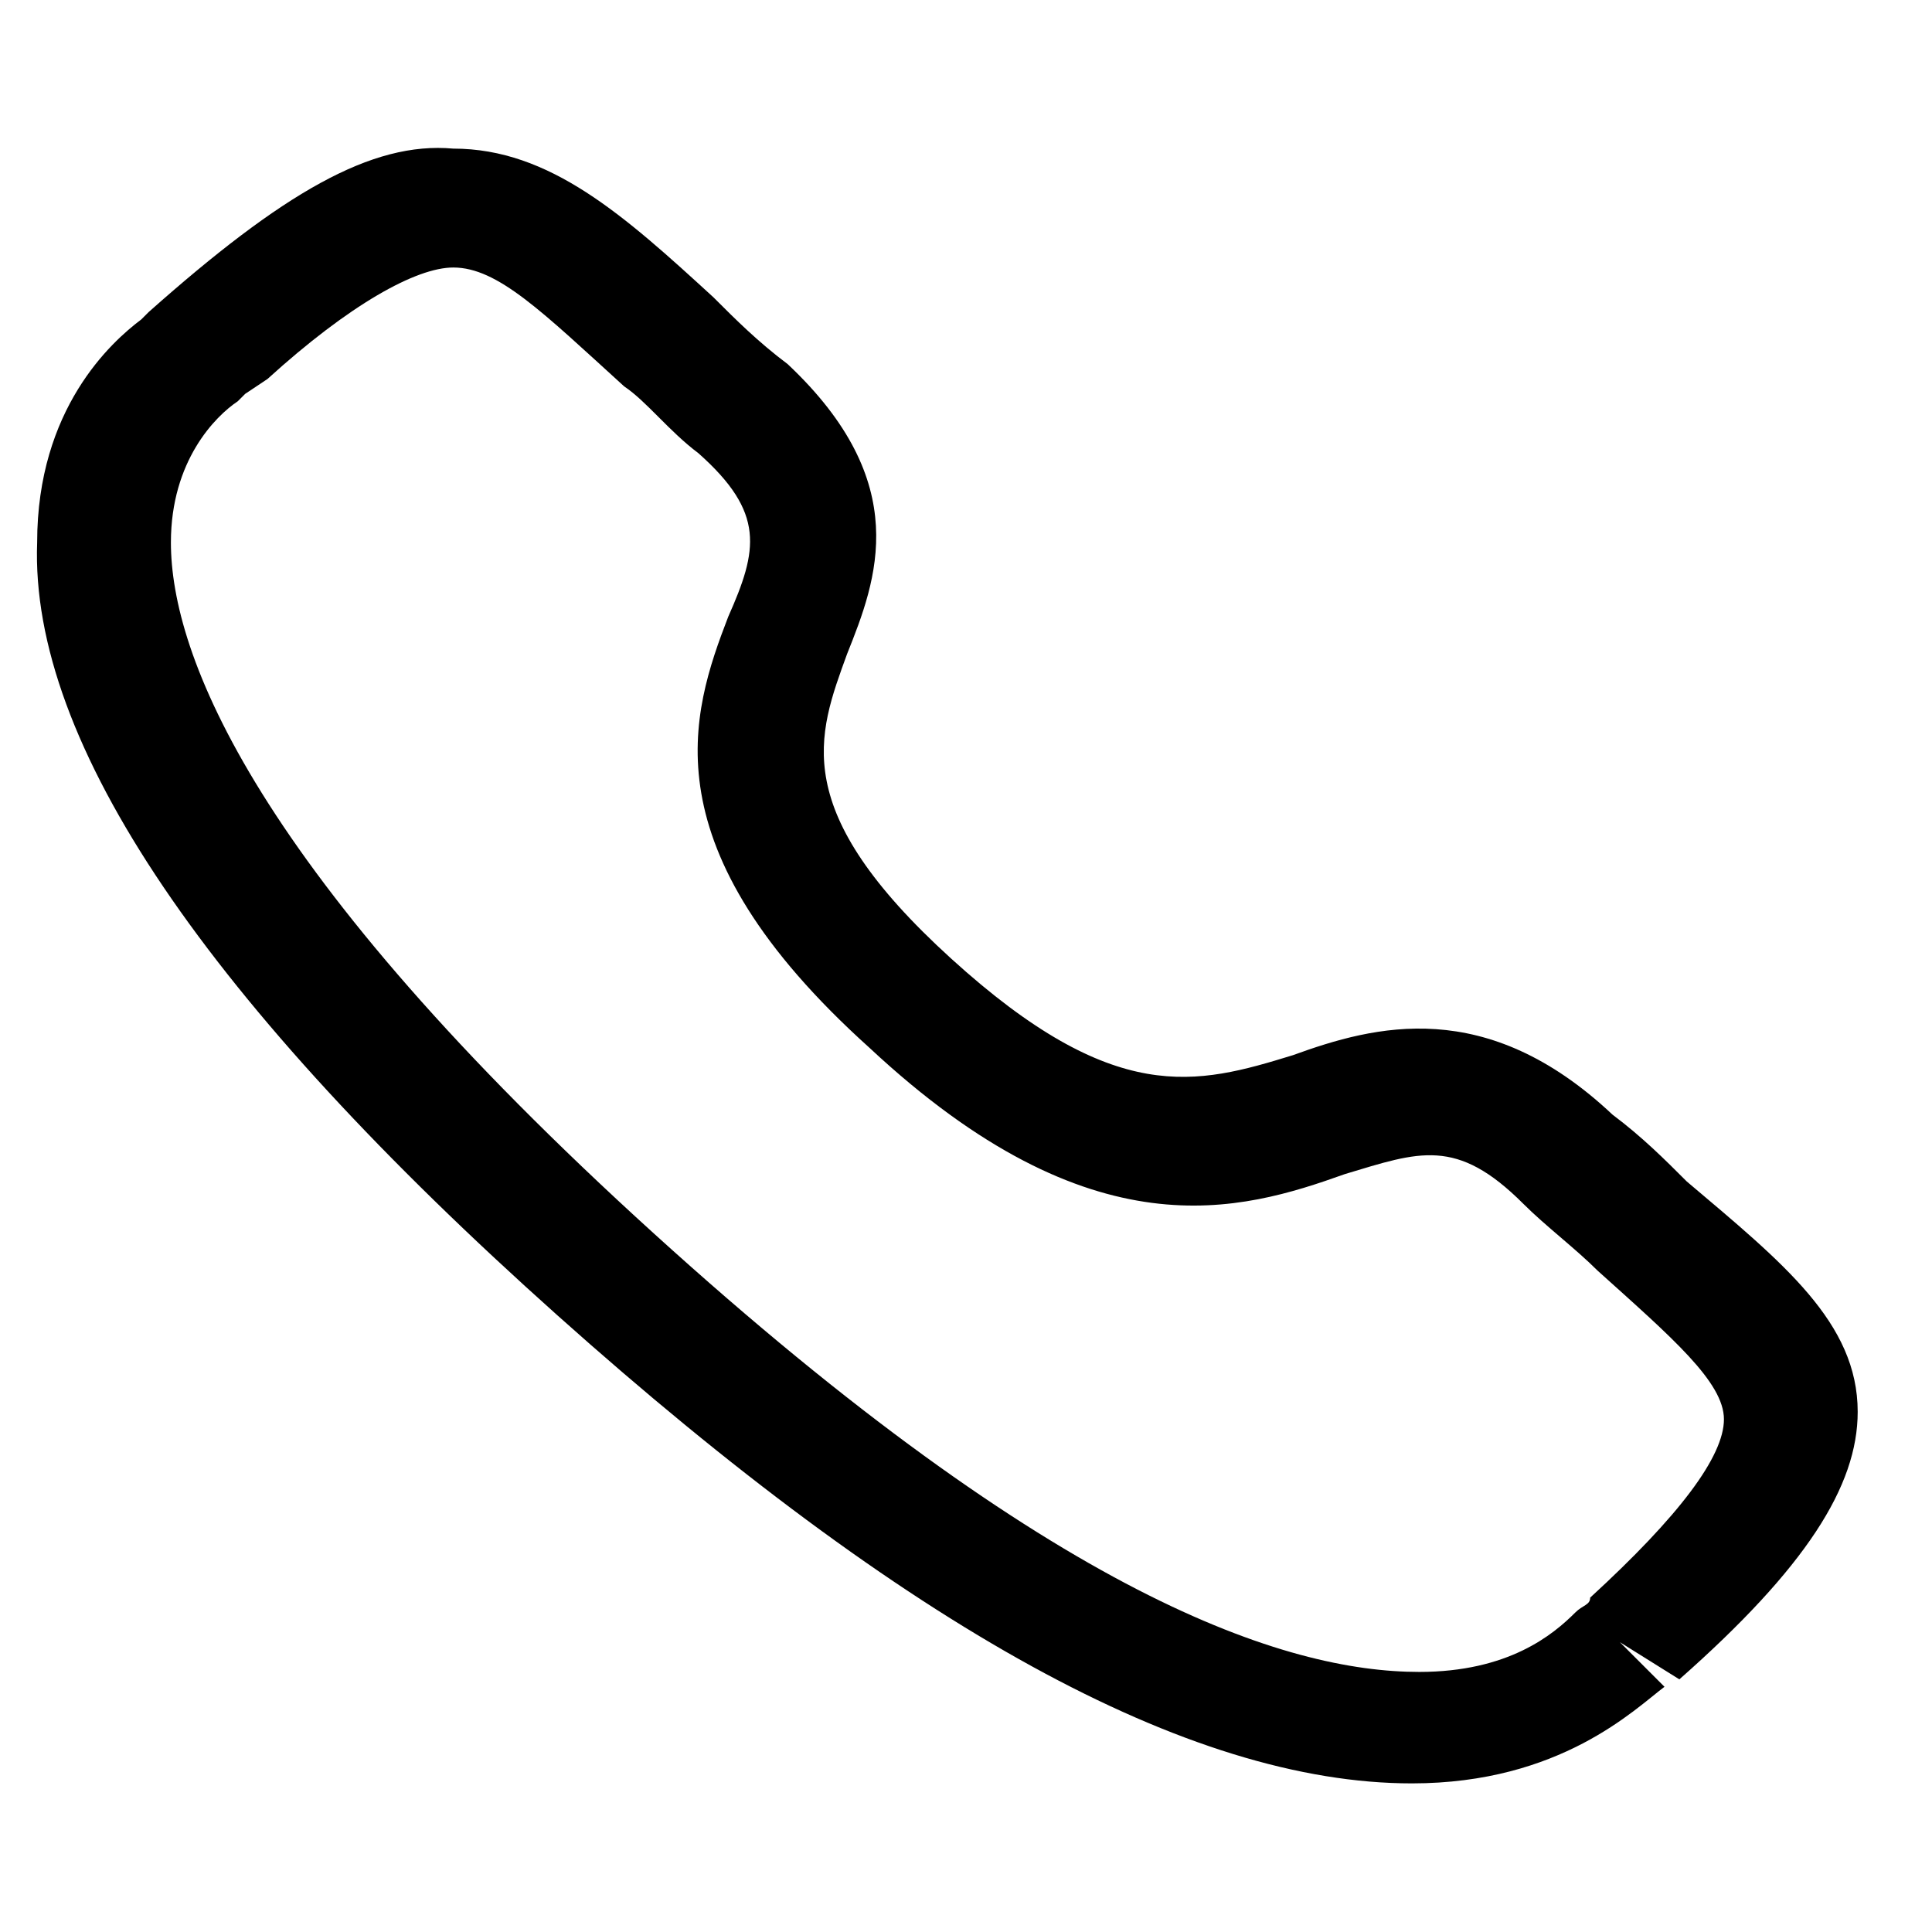
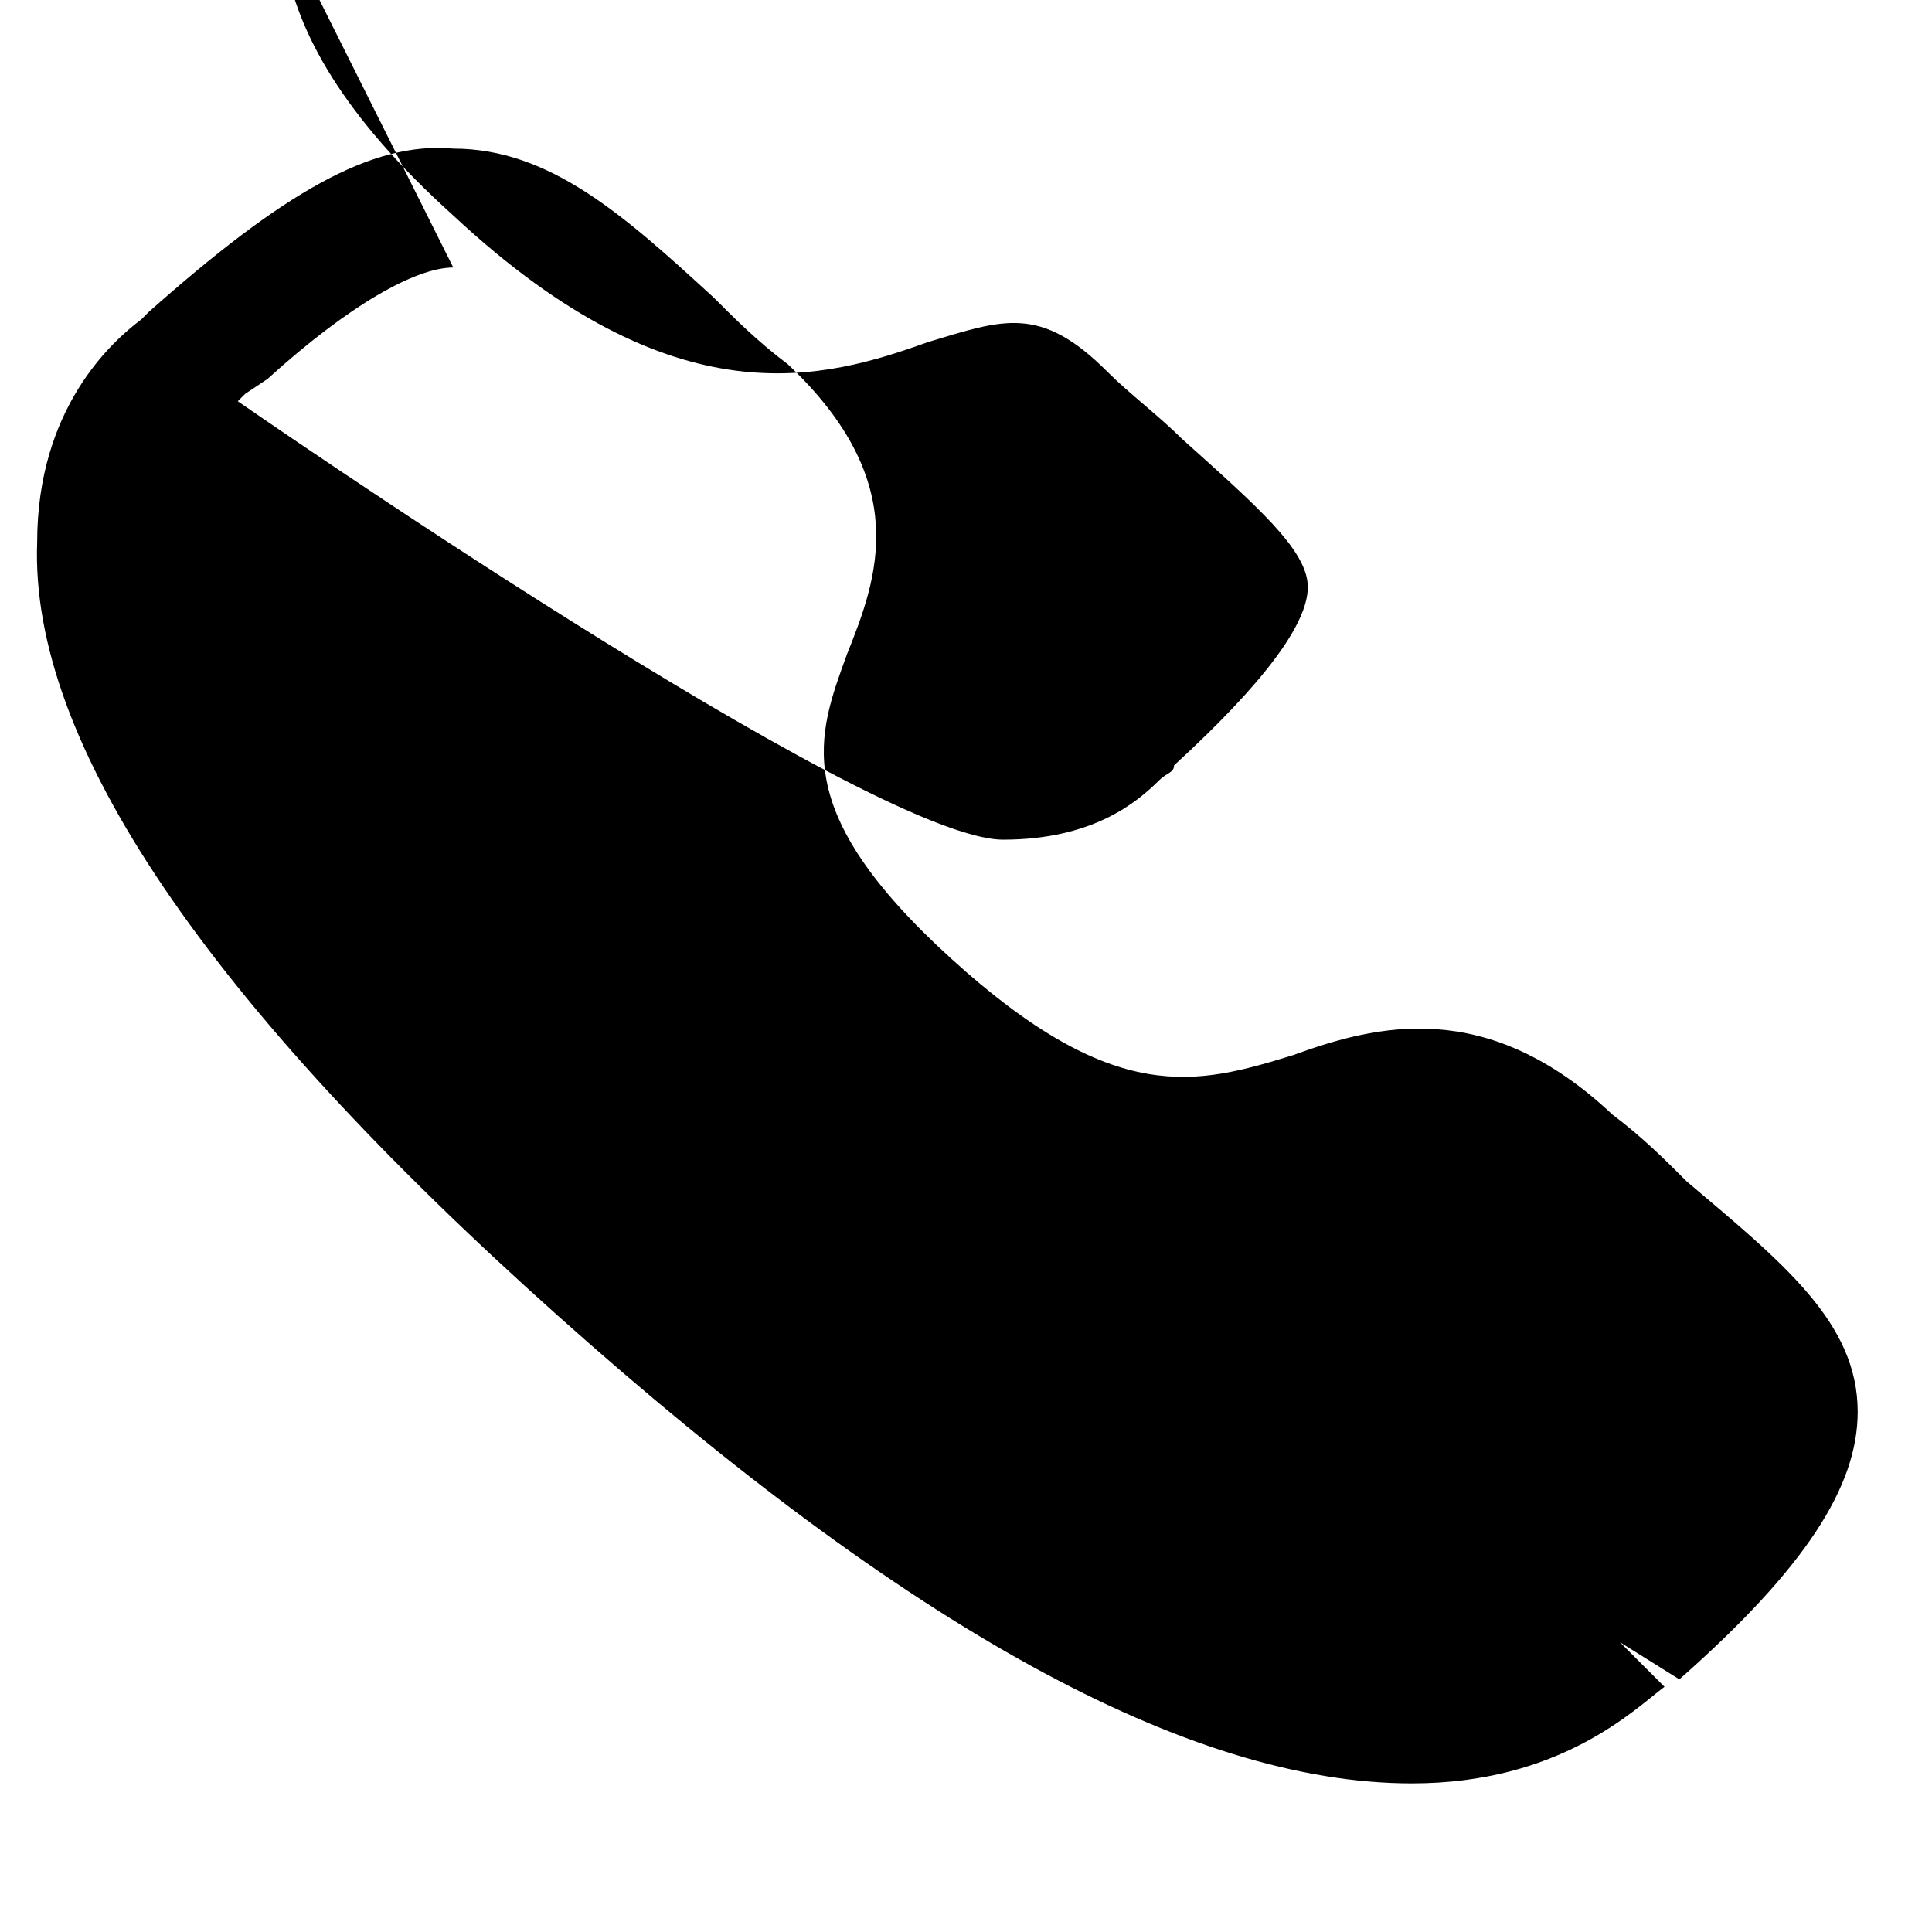
<svg xmlns="http://www.w3.org/2000/svg" viewBox="0 0 26 26" style="enable-background:new 0 0 26 26" xml:space="preserve">
-   <path d="M6.1 3.6c-.5 0-1.4.5-2.5 1.5l-.3.2-.1.1c-.3.2-.9.8-.9 1.9 0 1.5 1.1 4.4 6.5 9.3s8.5 5.9 10.3 5.9c1.2 0 1.8-.5 2.1-.8.1-.1.2-.1.2-.2 1.2-1.1 1.8-1.9 1.8-2.4s-.7-1.1-1.7-2c-.3-.3-.7-.6-1-.9-.9-.9-1.4-.7-2.4-.4-1.4.5-3.4 1.1-6.4-1.7-3-2.7-2.4-4.5-1.9-5.8.4-.9.5-1.4-.4-2.2-.4-.3-.7-.7-1-.9-1.1-1-1.7-1.6-2.3-1.6zm0-1.6c1.3 0 2.3.9 3.5 2 .3.3.6.6 1 .9 1.7 1.6 1.2 2.9.8 3.9-.4 1.1-.8 2.1 1.4 4.1s3.3 1.7 4.6 1.3c1.1-.4 2.6-.8 4.3.8.4.3.7.6 1 .9C24 17 25 17.8 25 19c0 1-.7 2.1-2.4 3.6l-.8-.5.6.6C22 23 21 24 19 24c-3 0-6.8-2.1-11.5-6.3C2.8 13.5.4 10 .5 7.3c0-1.8 1-2.7 1.4-3l.1-.1C3.8 2.6 5 1.9 6.1 2z" style="fill-rule:evenodd;clip-rule:evenodd" />
+   <path d="M6.1 3.6c-.5 0-1.4.5-2.5 1.5l-.3.2-.1.1s8.5 5.9 10.3 5.9c1.2 0 1.8-.5 2.1-.8.1-.1.2-.1.2-.2 1.2-1.1 1.8-1.9 1.8-2.4s-.7-1.1-1.7-2c-.3-.3-.7-.6-1-.9-.9-.9-1.4-.7-2.4-.4-1.4.5-3.4 1.1-6.4-1.7-3-2.7-2.4-4.5-1.9-5.8.4-.9.5-1.4-.4-2.2-.4-.3-.7-.7-1-.9-1.1-1-1.7-1.6-2.3-1.6zm0-1.6c1.3 0 2.3.9 3.5 2 .3.3.6.6 1 .9 1.7 1.6 1.2 2.9.8 3.9-.4 1.1-.8 2.1 1.4 4.1s3.3 1.7 4.6 1.3c1.1-.4 2.6-.8 4.3.8.4.3.7.6 1 .9C24 17 25 17.8 25 19c0 1-.7 2.1-2.4 3.6l-.8-.5.6.6C22 23 21 24 19 24c-3 0-6.8-2.1-11.5-6.3C2.8 13.5.4 10 .5 7.3c0-1.8 1-2.7 1.4-3l.1-.1C3.8 2.6 5 1.9 6.1 2z" style="fill-rule:evenodd;clip-rule:evenodd" />
</svg>